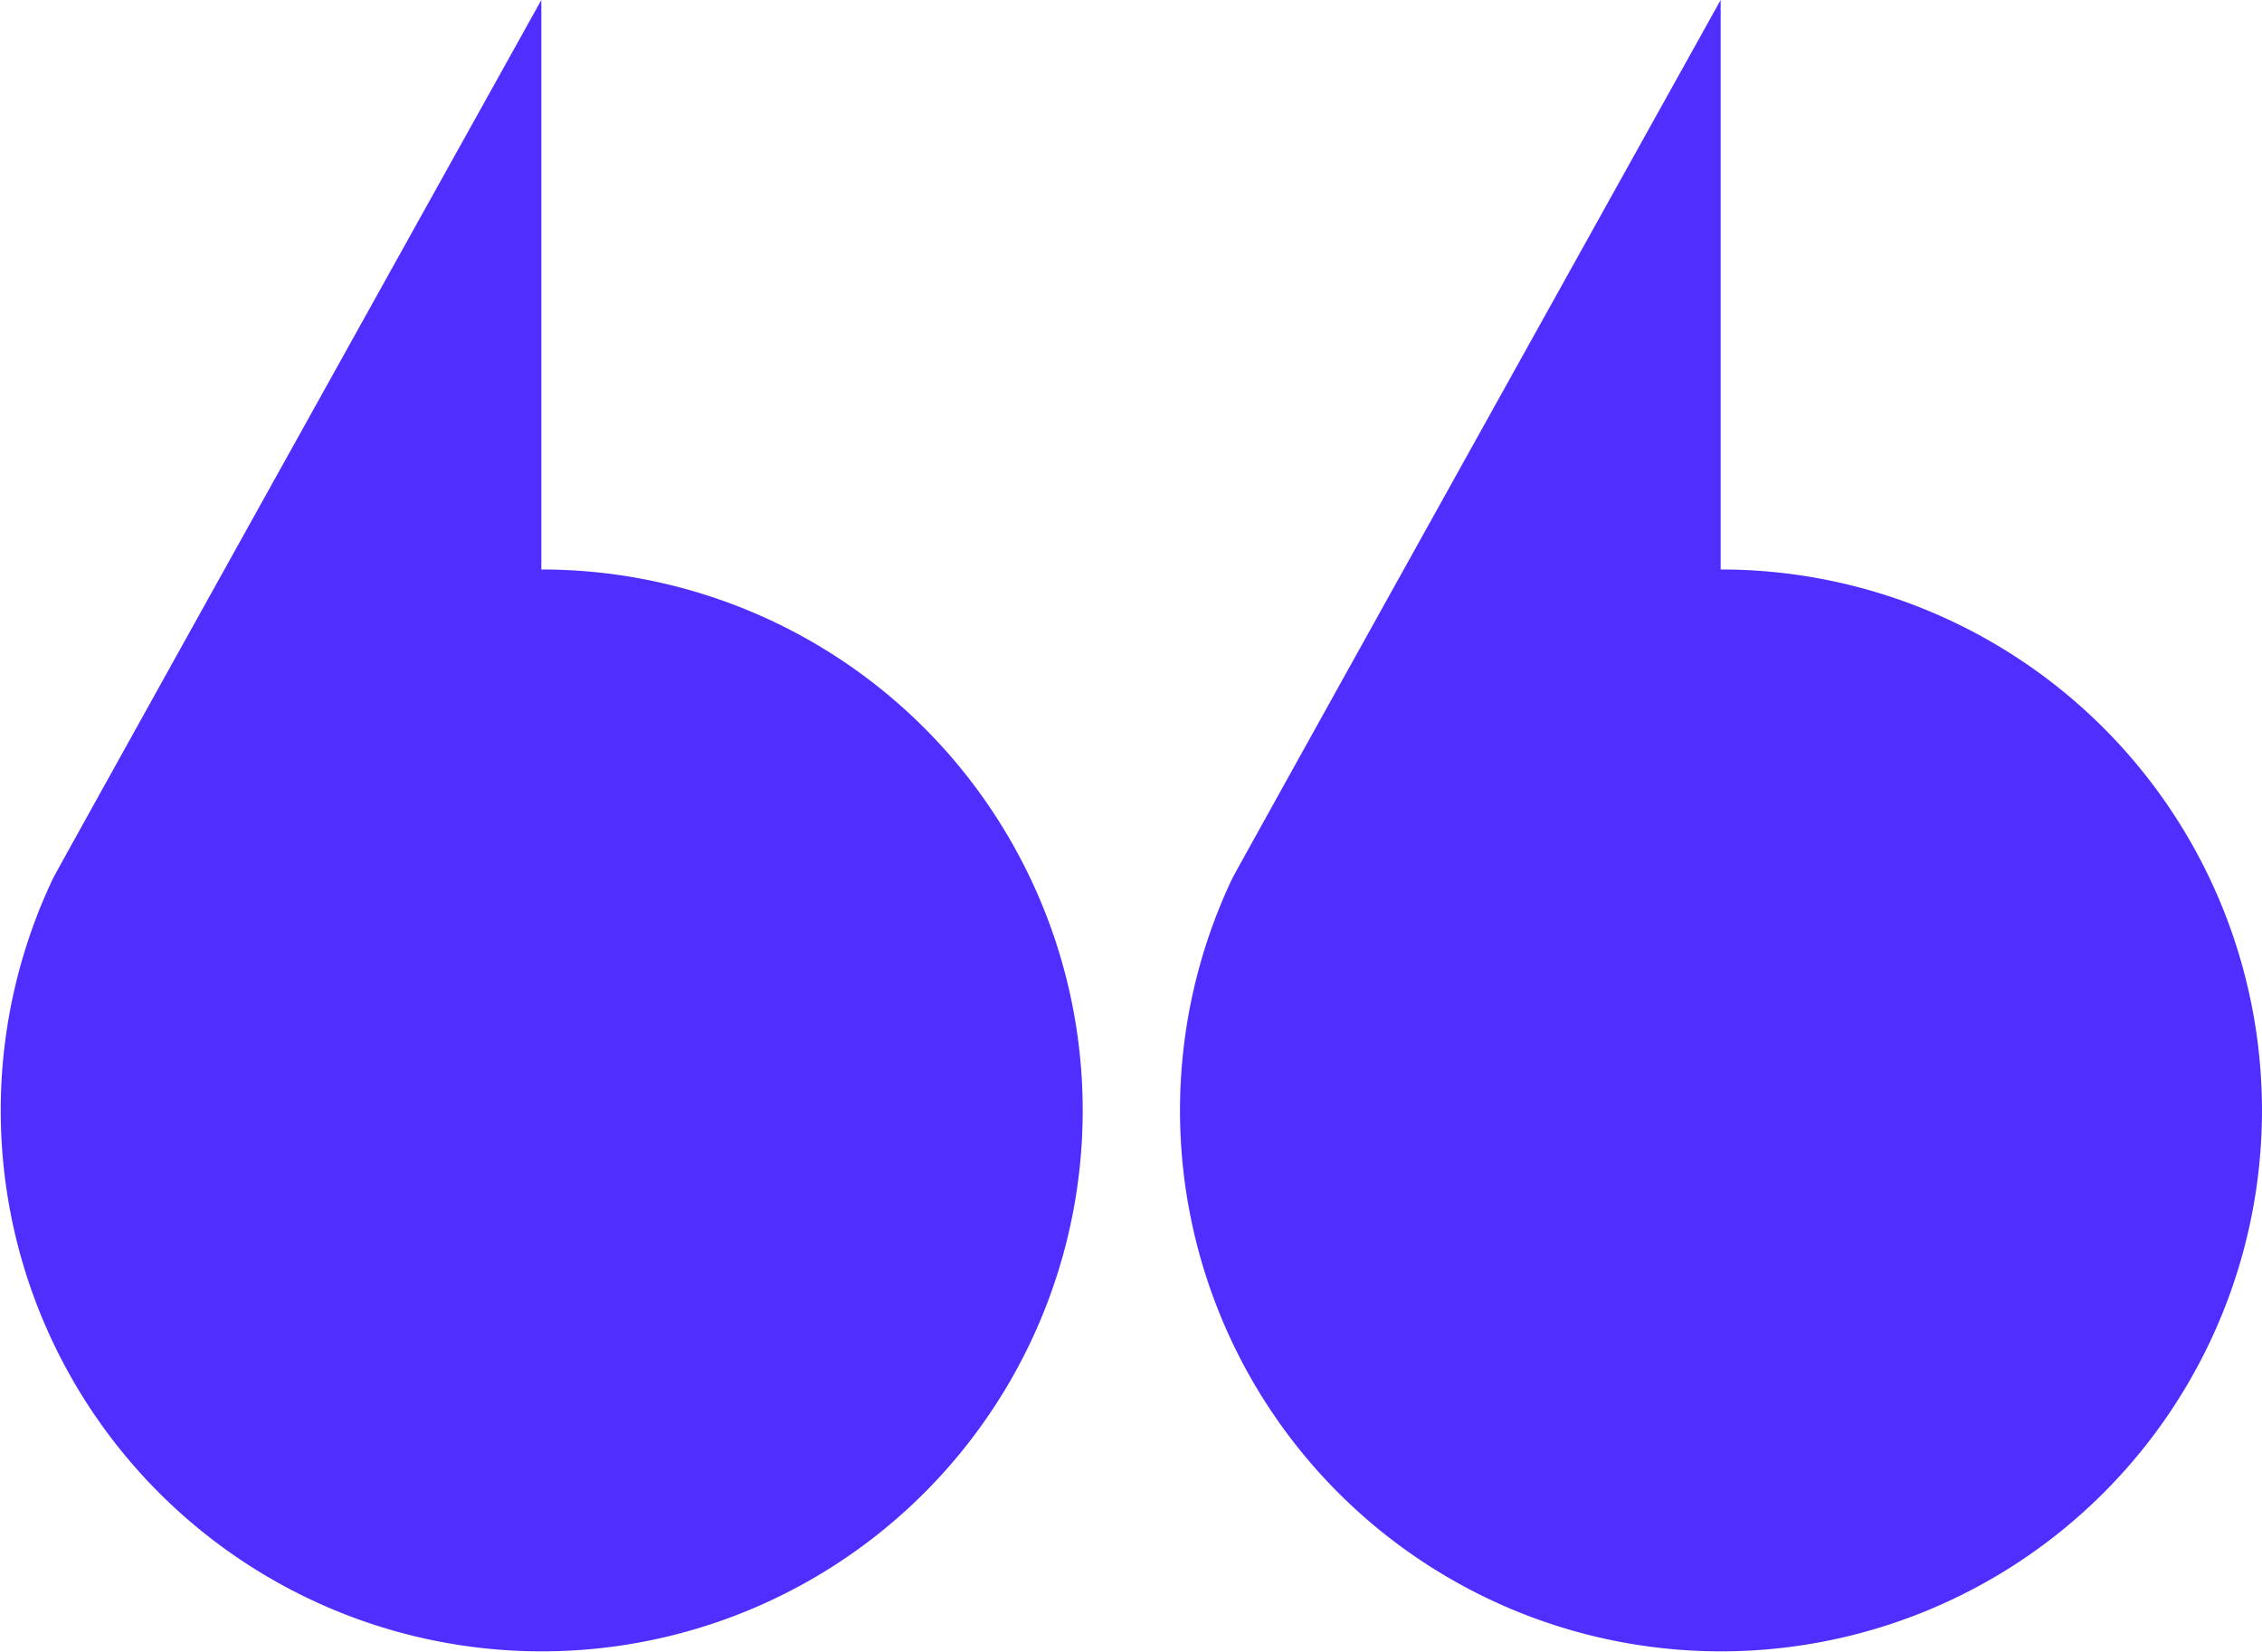
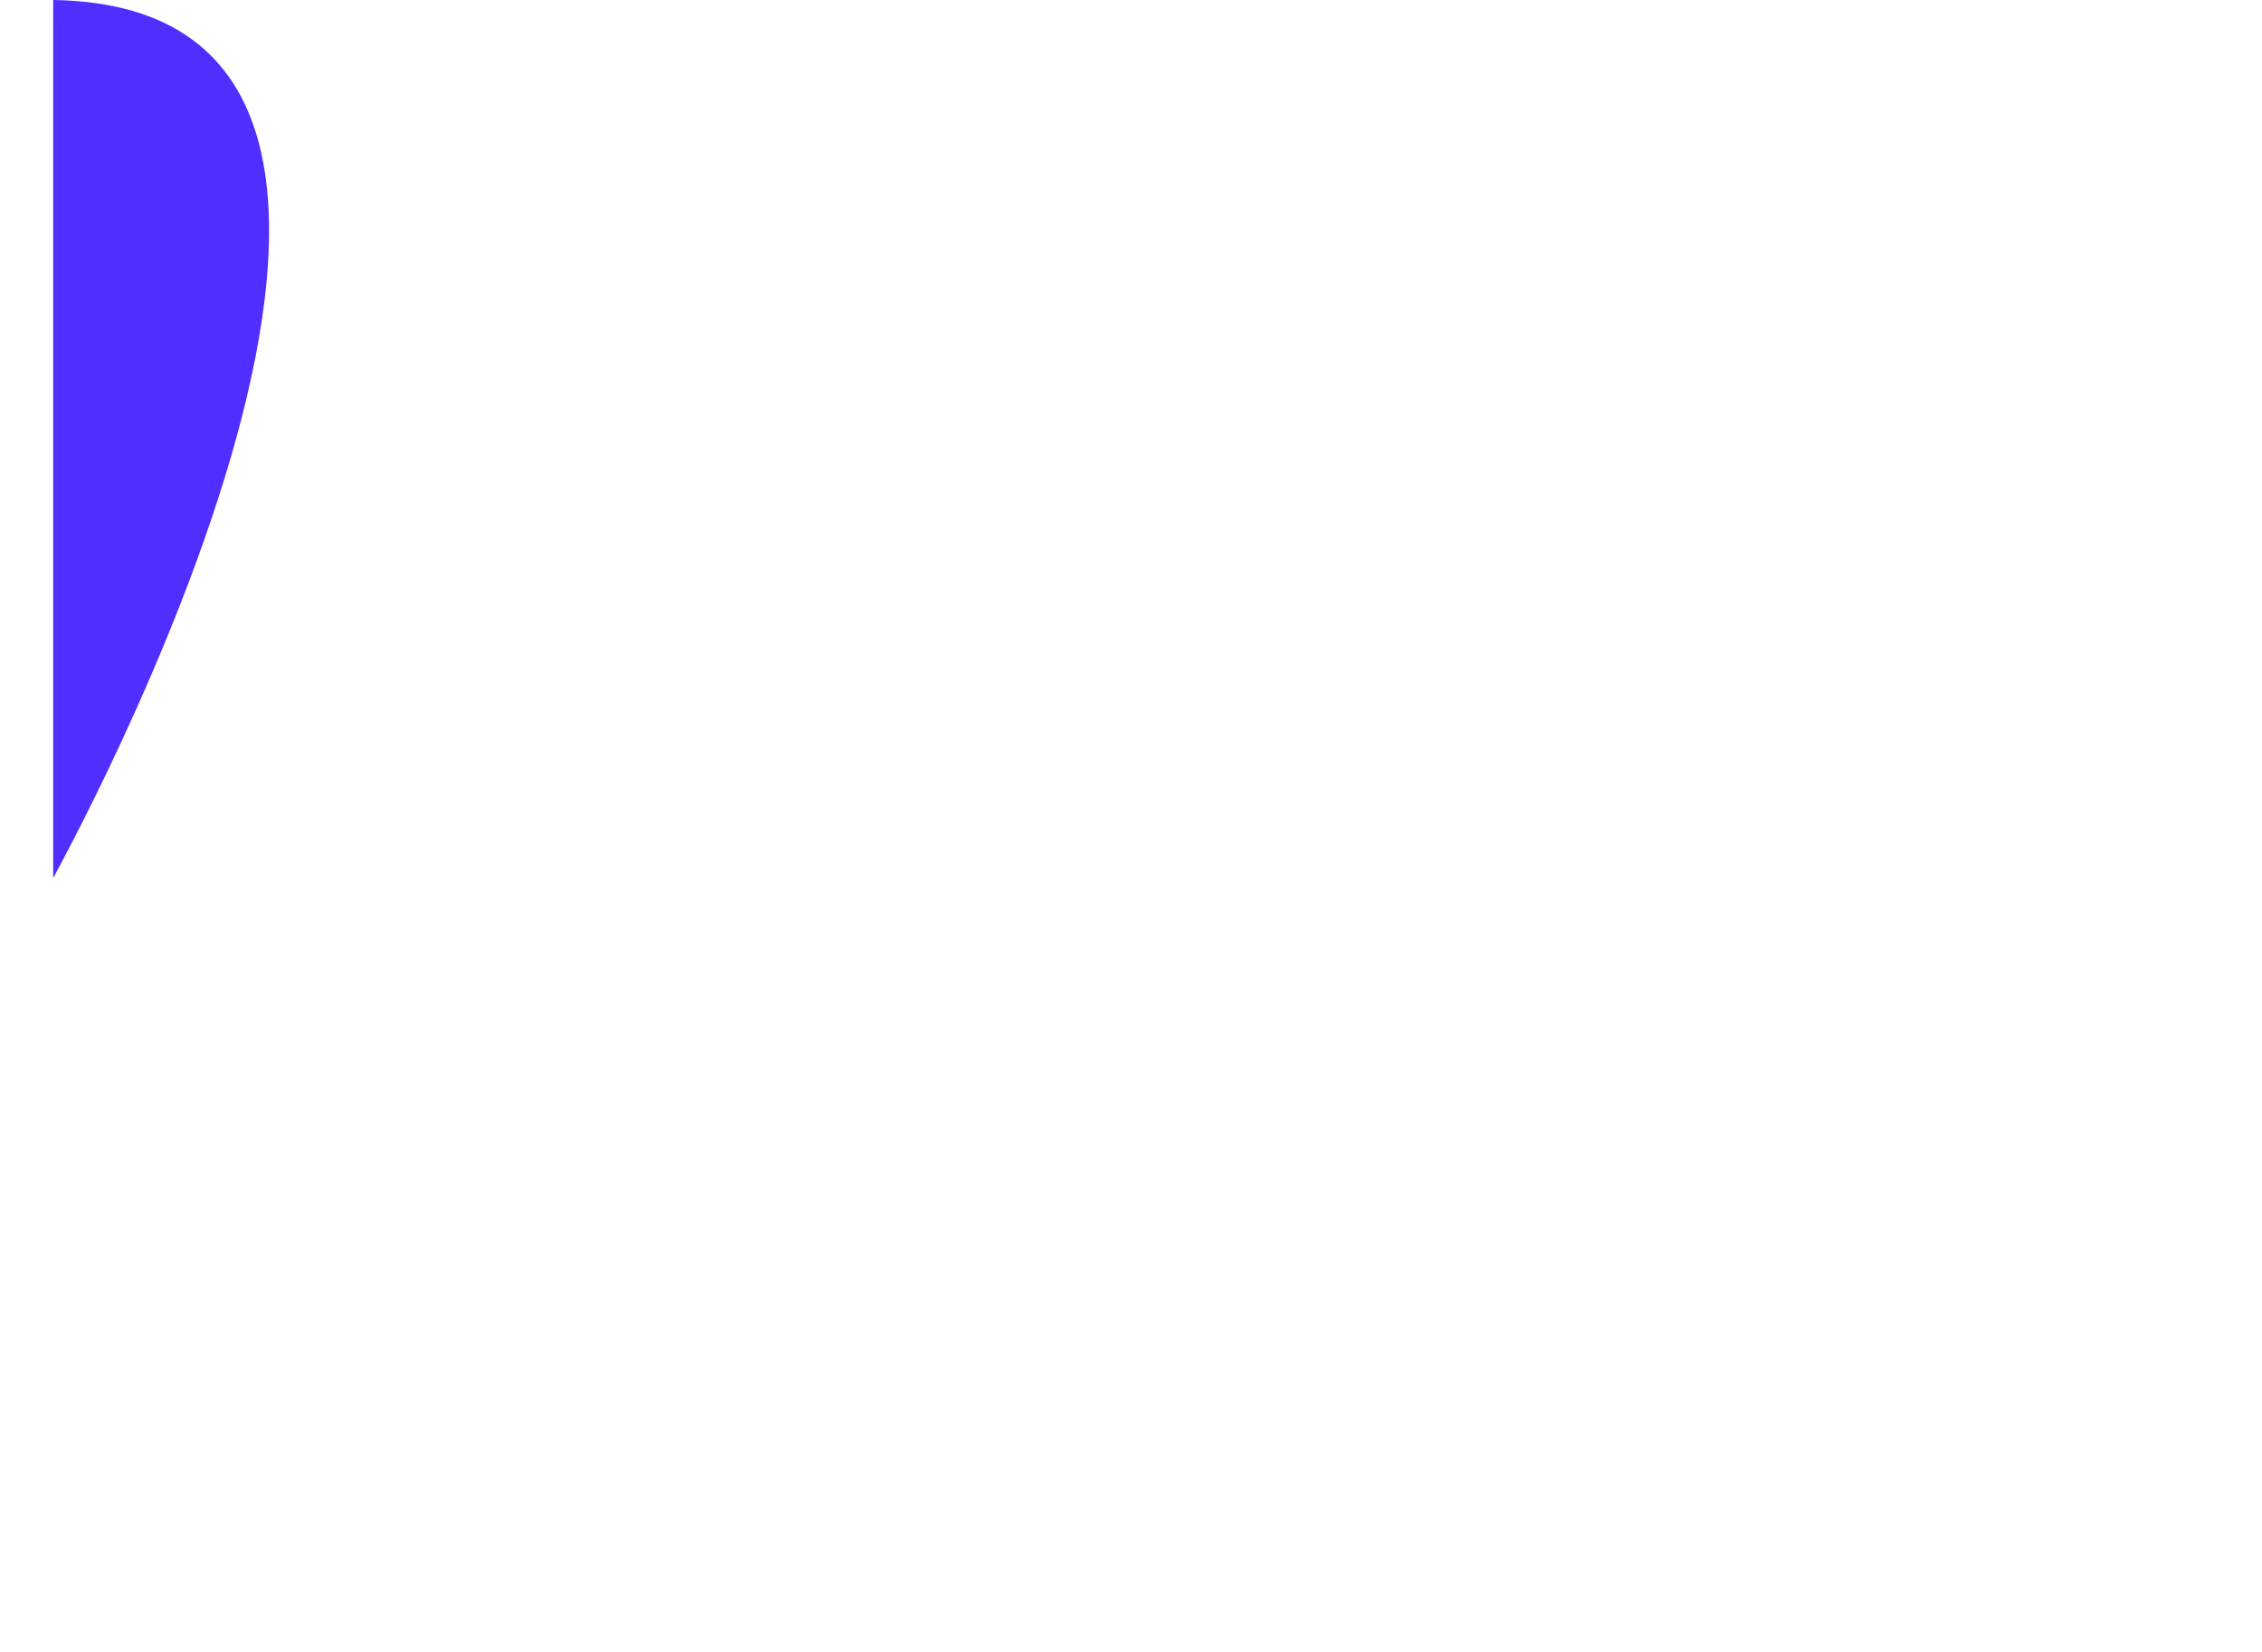
<svg xmlns="http://www.w3.org/2000/svg" id="Group_34952" data-name="Group 34952" width="102.051" height="74.541" viewBox="0 0 102.051 74.541">
  <defs>
    <clipPath id="clip-path">
      <rect id="Rectangle_1082" data-name="Rectangle 1082" width="102.051" height="74.541" fill="none" />
    </clipPath>
  </defs>
  <g id="Group_34951" data-name="Group 34951" clip-path="url(#clip-path)">
-     <path id="Path_36886" data-name="Path 36886" d="M162.868,39.617h0a24.407,24.407,0,1,0,22.025-13.922V0c-.192.343-21.859,39.272-22.024,39.617Z" transform="translate(-107.265)" fill="#502eff" />
-     <path id="Path_36887" data-name="Path 36887" d="M2.4,39.617h0A24.407,24.407,0,1,0,24.423,25.695V0C24.231.343,2.564,39.272,2.4,39.617Z" fill="#502eff" />
+     <path id="Path_36887" data-name="Path 36887" d="M2.4,39.617h0V0C24.231.343,2.564,39.272,2.4,39.617Z" fill="#502eff" />
  </g>
</svg>